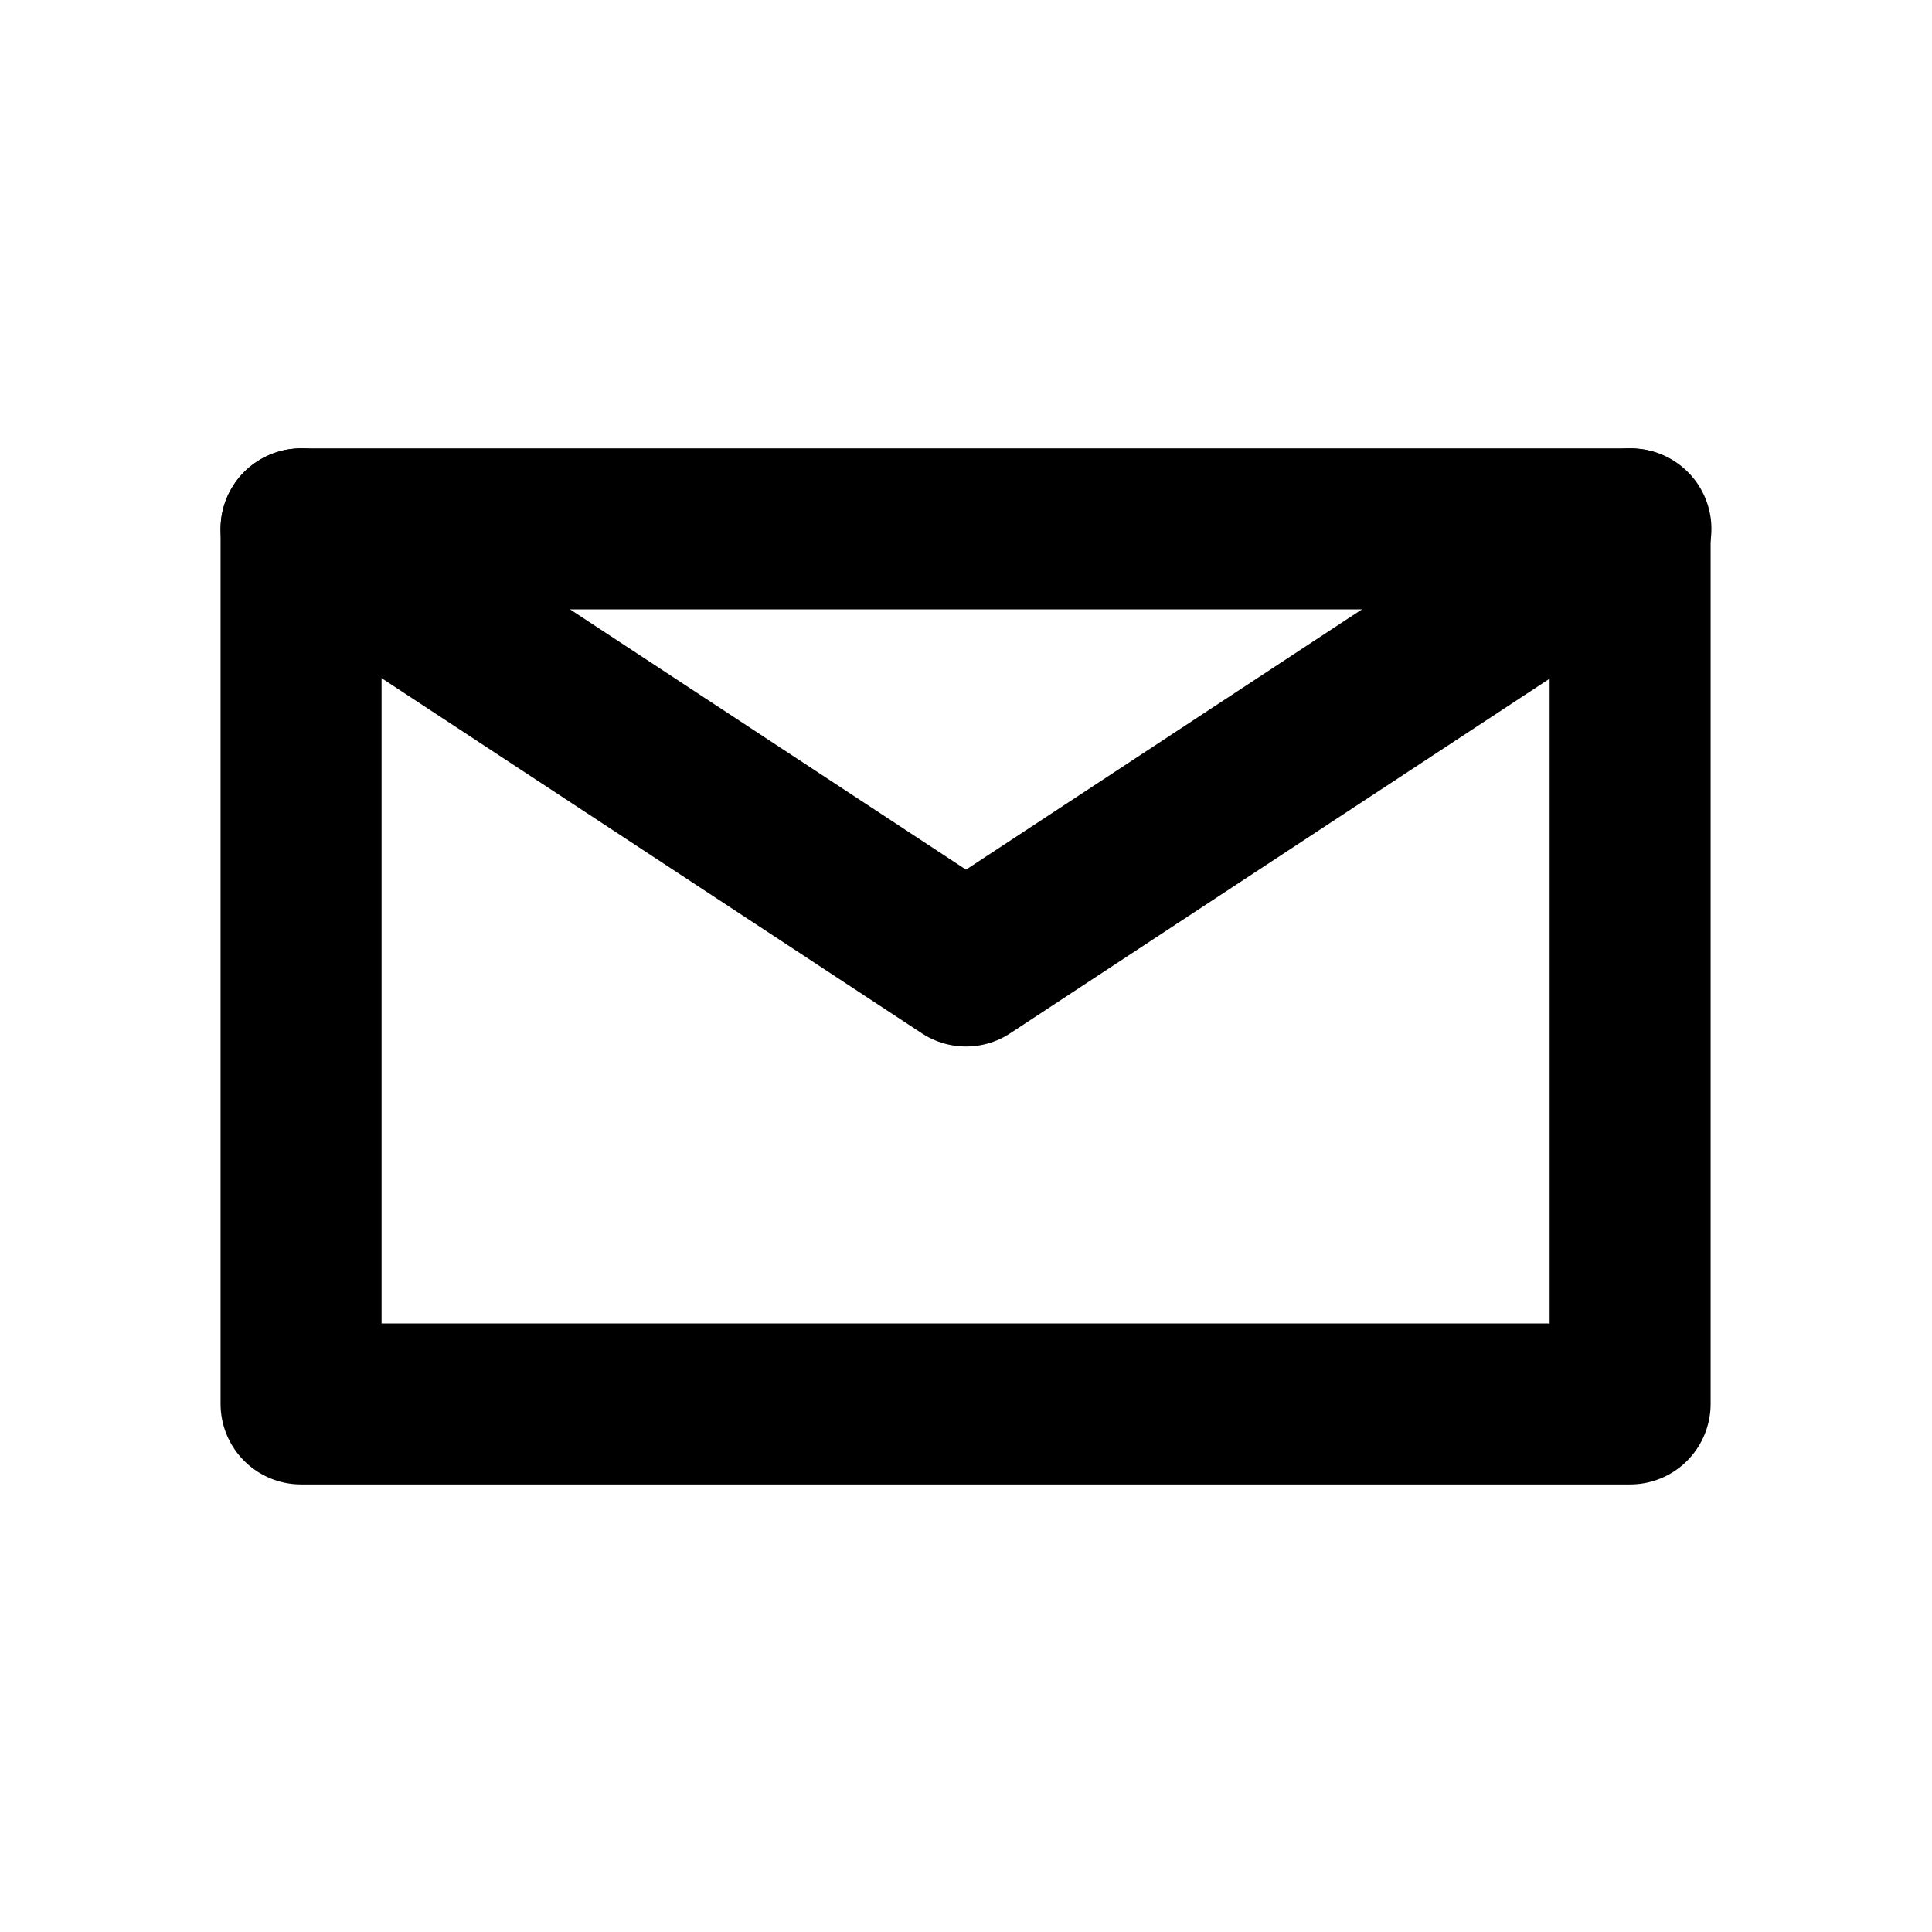
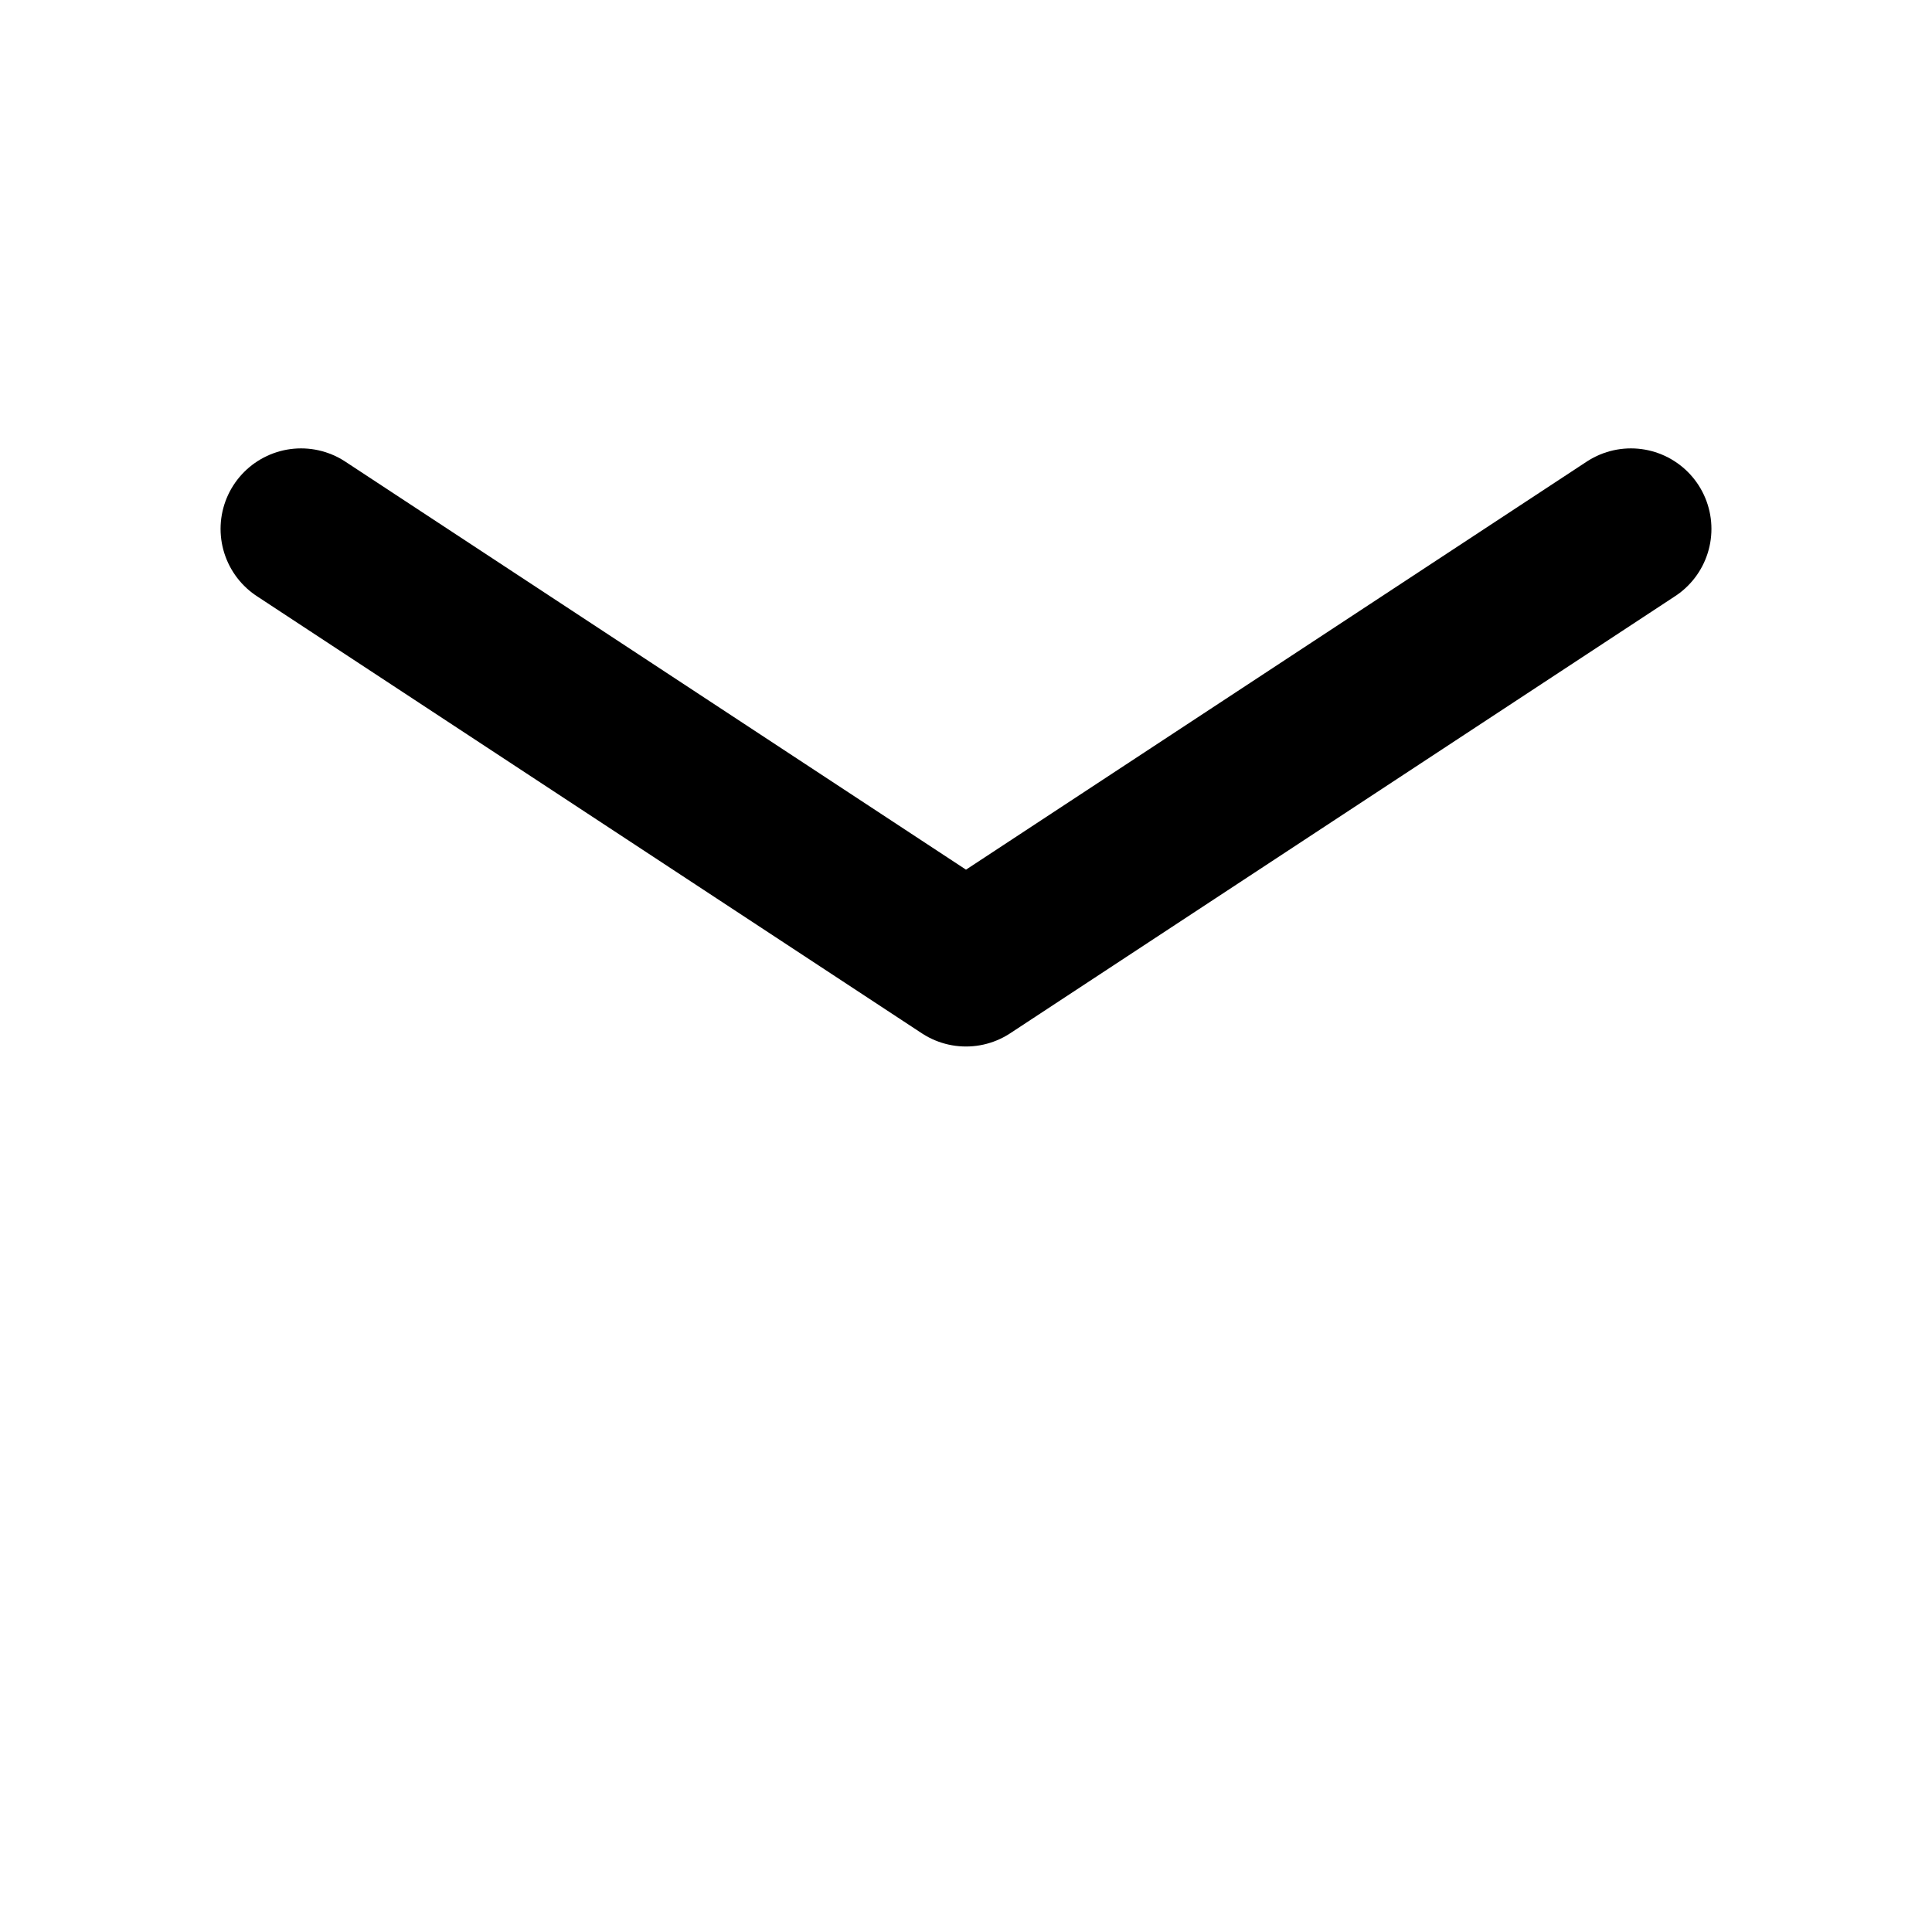
<svg xmlns="http://www.w3.org/2000/svg" id="Layer_1" data-name="Layer 1" viewBox="0 0 24 24">
  <defs>
    <style>.cls-1{fill:none;stroke:#000;stroke-linecap:round;stroke-linejoin:round;stroke-width:2px}</style>
  </defs>
-   <path class="cls-1" d="M3.74 6.57h16.51v10.87H3.74z" />
  <path class="cls-1" d="M3.74 6.57L12 12l8.26-5.43" />
</svg>